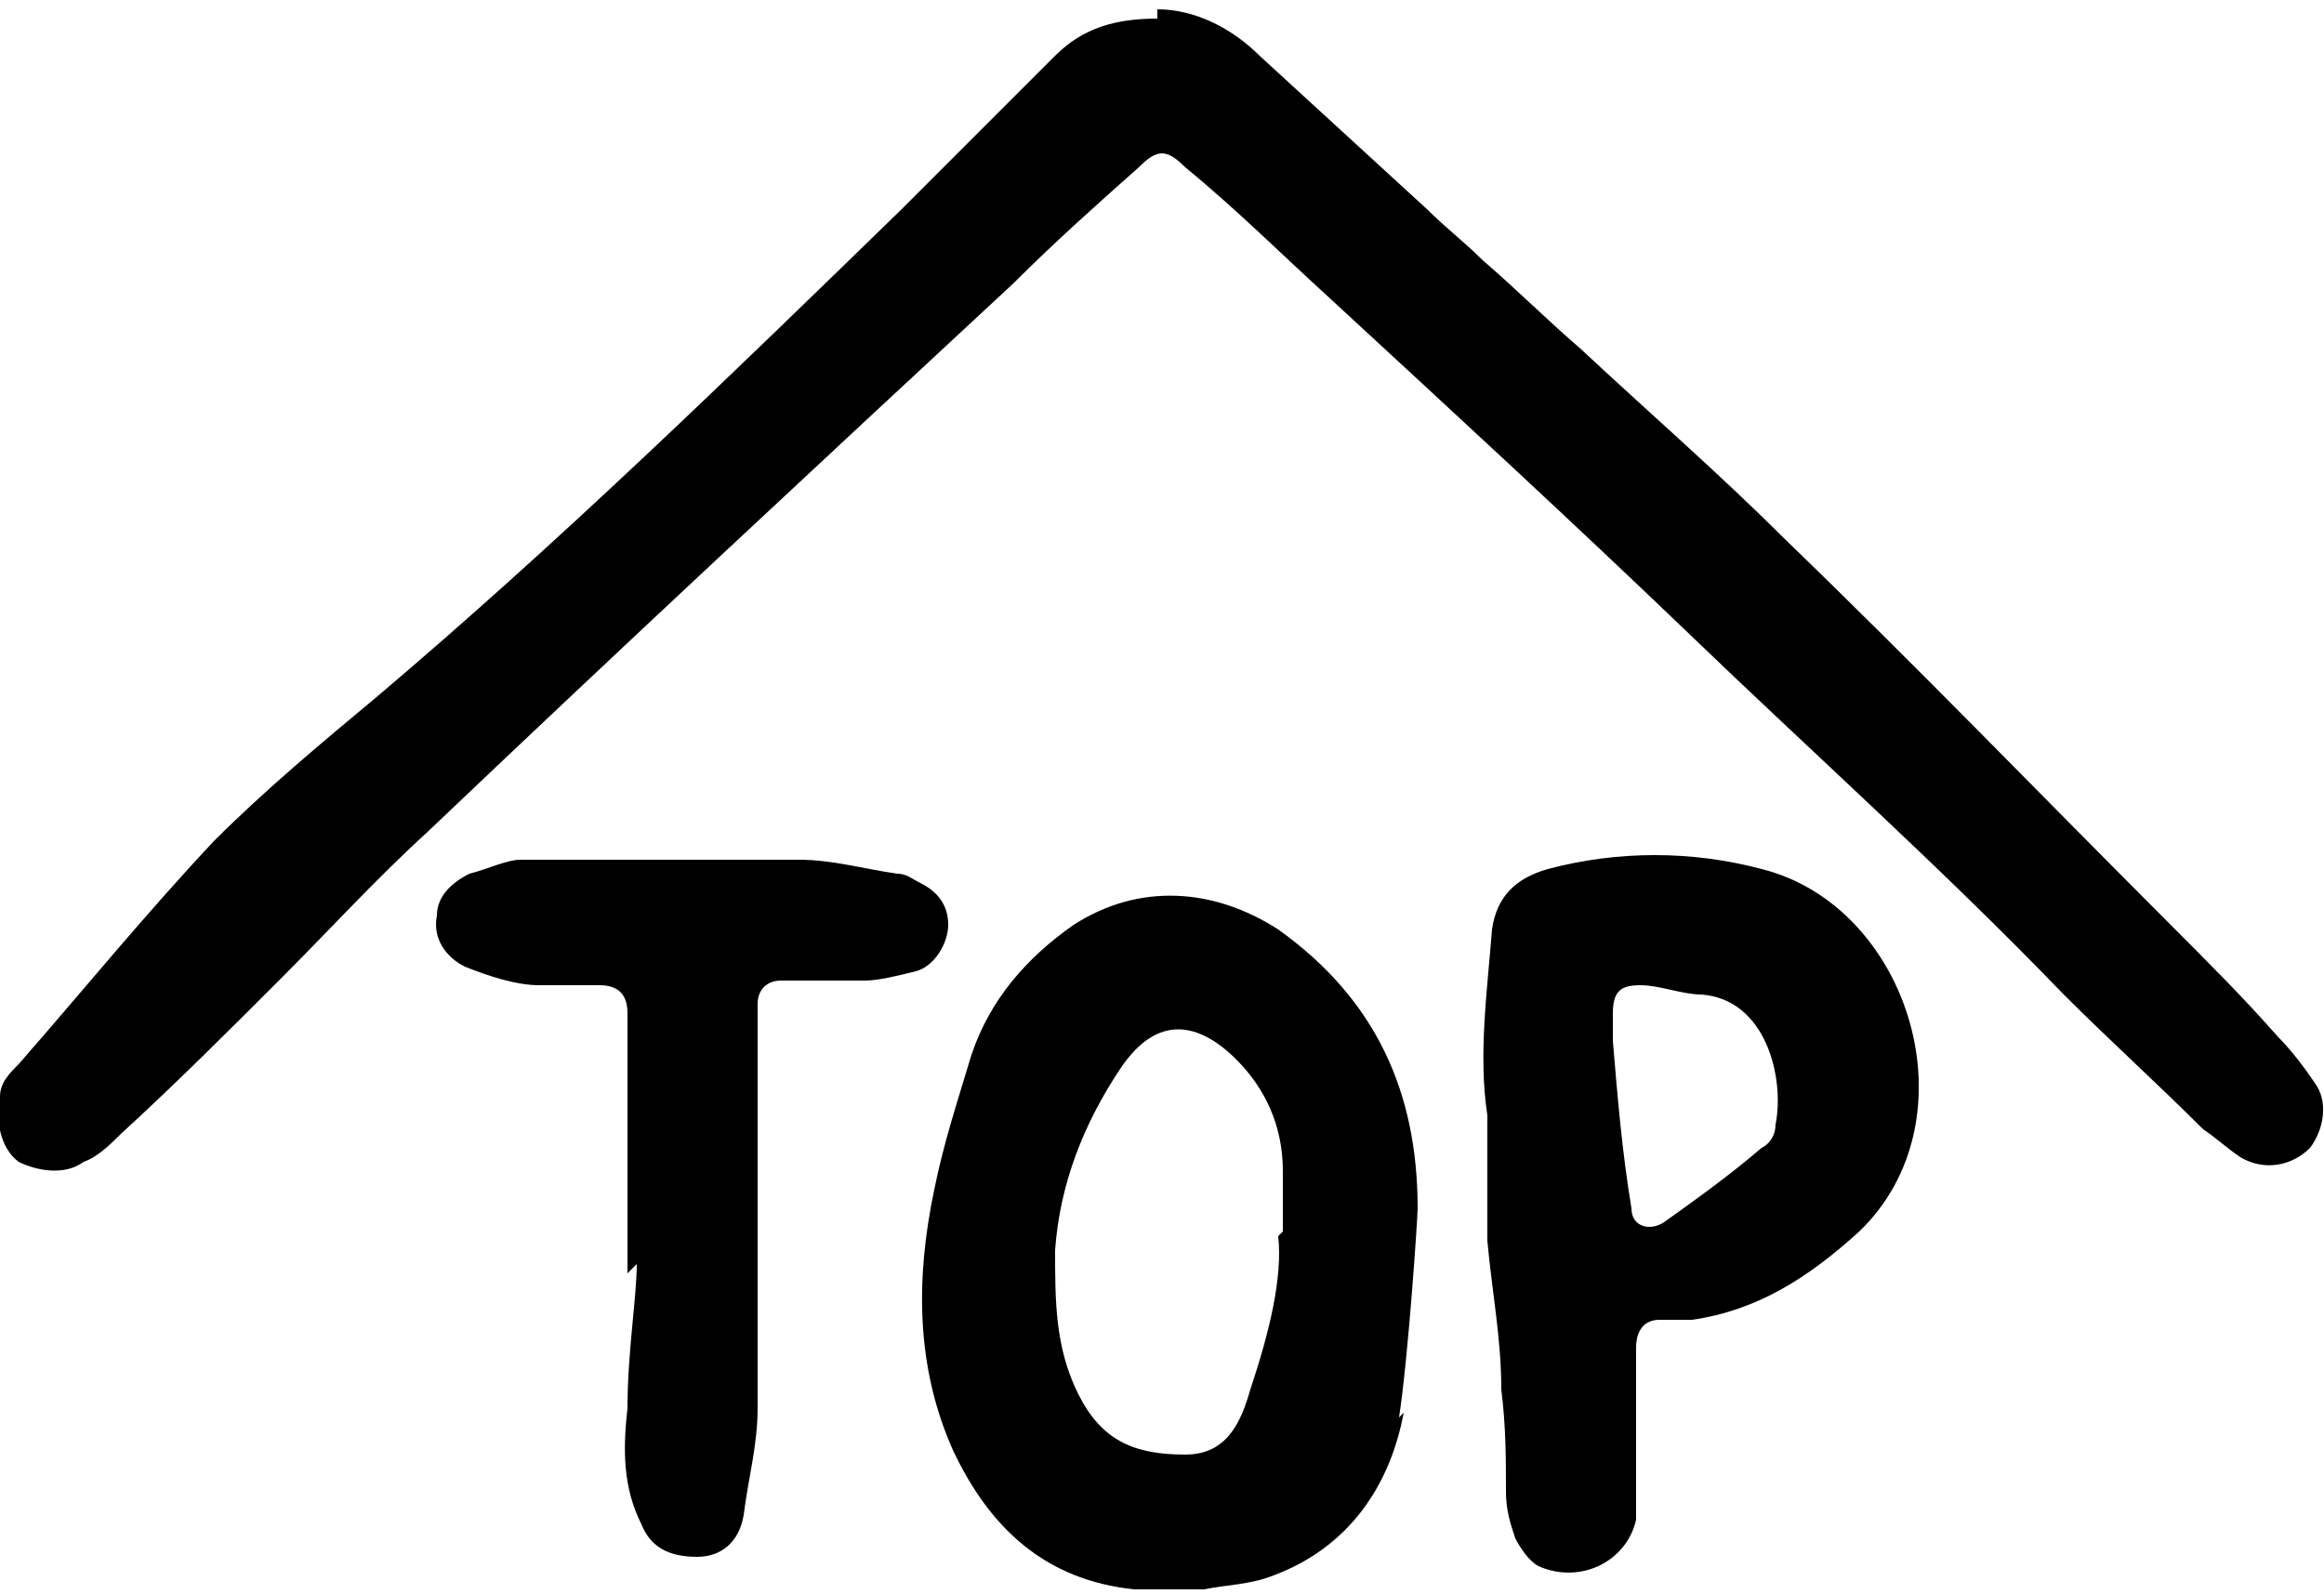
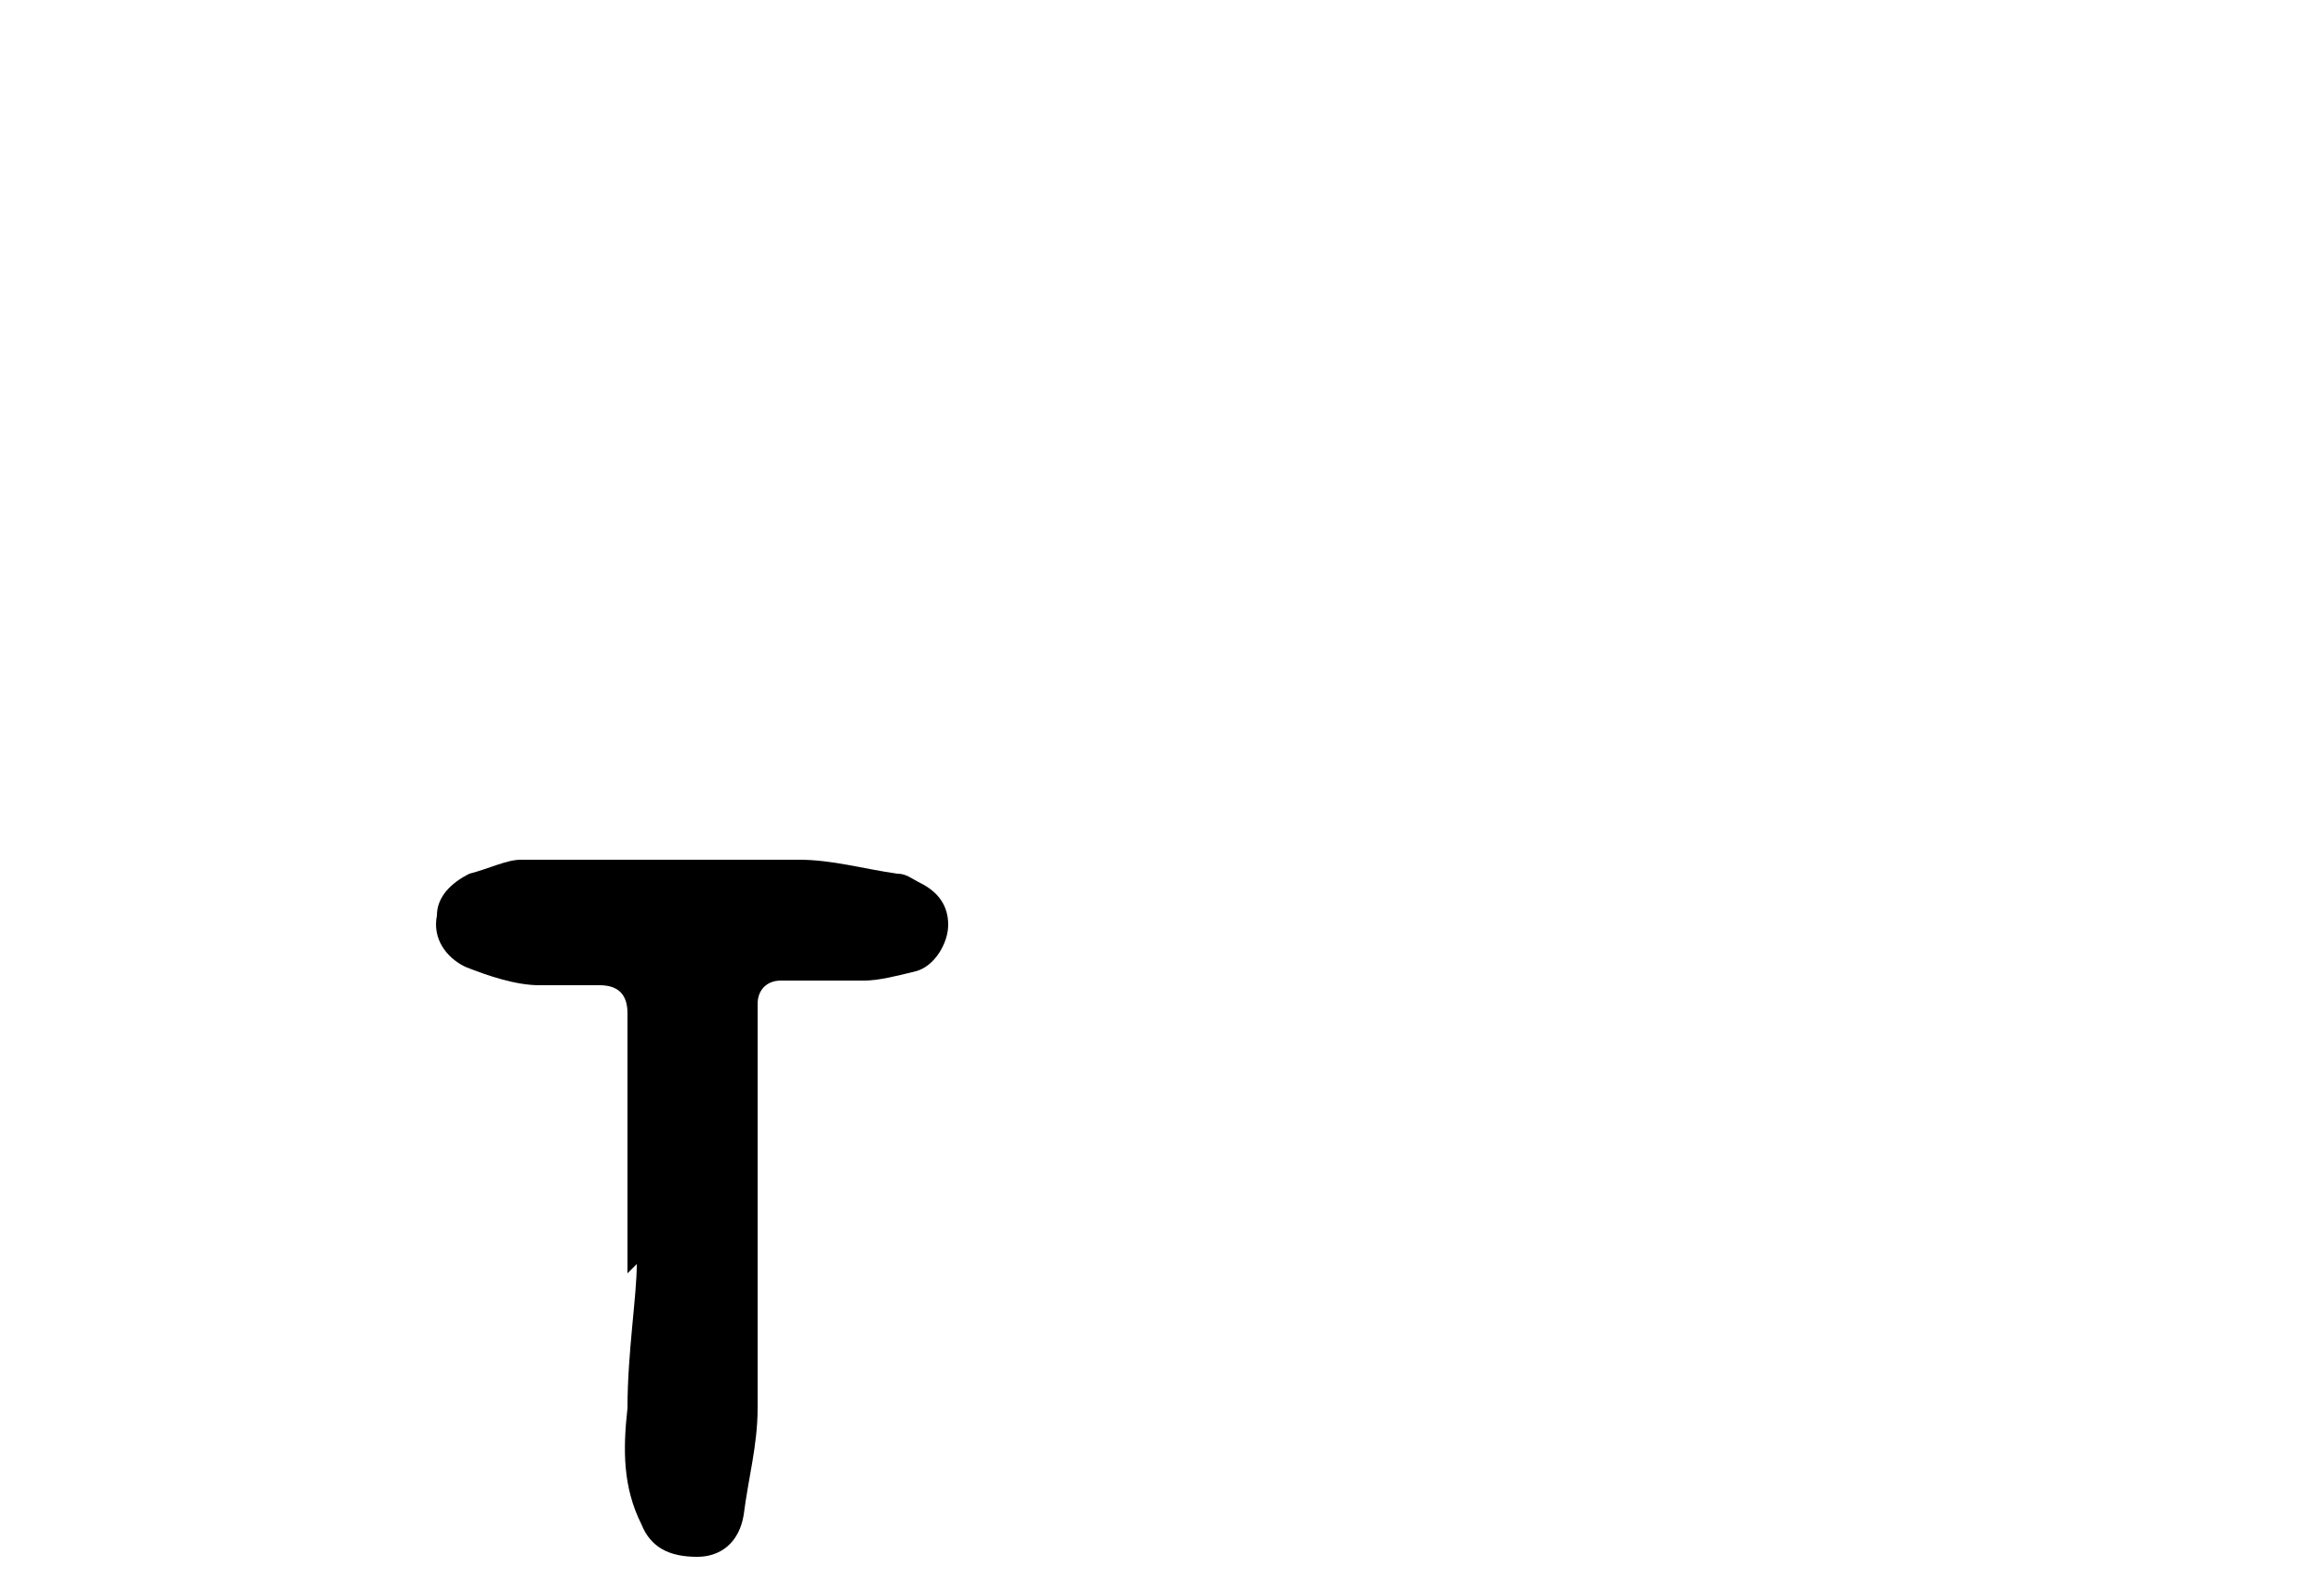
<svg xmlns="http://www.w3.org/2000/svg" version="1.1" viewBox="0 0 50 34.3">
  <g>
    <g id="Layer_1_xA0_Image">
      <g>
-         <path d="M24.9.2c.8,0,1.6.4,2.2,1,1.2,1.1,2.4,2.2,3.6,3.3.4.4.8.7,1.2,1.1.7.6,1.4,1.3,2.1,1.9,1.5,1.4,3,2.7,4.4,4.1,2.8,2.7,5.5,5.5,8.3,8.3.8.8,1.6,1.6,2.3,2.4.3.3.6.7.8,1,.3.4.2,1-.1,1.4-.4.4-1,.5-1.5.2-.3-.2-.5-.4-.8-.6-1-1-2-1.9-3-2.9-2.6-2.7-5.4-5.2-8.1-7.8-2.5-2.4-5-4.7-7.6-7.1-1.1-1-2.1-2-3.2-2.9-.4-.4-.6-.4-1,0-.9.8-1.8,1.6-2.7,2.5-4.2,3.9-8.4,7.8-12.6,11.8-1.1,1-2.1,2.1-3.2,3.2-1.1,1.1-2.2,2.2-3.4,3.3-.2.2-.5.5-.8.6-.4.3-1,.2-1.4,0-.4-.3-.5-.9-.4-1.4,0-.3.2-.5.4-.7,1.4-1.6,2.7-3.2,4.2-4.8,1.1-1.1,2.3-2.1,3.5-3.1,3.9-3.3,7.6-6.9,11.3-10.5,1.1-1.1,2.2-2.2,3.3-3.3.6-.6,1.3-.8,2.2-.8Z" />
        <g>
-           <path d="M30.2,30.4c-.3,1.6-1.2,2.9-2.8,3.5-.5.2-1,.2-1.5.3-.5,0-1,0-1.5,0-1.9-.2-3.1-1.3-3.9-3-.8-1.8-.8-3.7-.4-5.6.2-1,.5-1.9.8-2.9.4-1.2,1.2-2.1,2.2-2.8,1.4-.9,3-.8,4.4.1,2.1,1.5,3,3.5,3,6,0,.2-.2,3.2-.4,4.5ZM27.6,26.5c0-.6,0-1,0-1.3,0-1-.4-1.8-1-2.4-.8-.8-1.7-1-2.5.2-.8,1.2-1.3,2.5-1.4,3.9,0,1.1,0,2.1.5,3.1.5,1,1.2,1.3,2.3,1.3.9,0,1.2-.7,1.4-1.4.4-1.2.7-2.4.6-3.3Z" />
-           <path d="M32,24c-.2-1.3,0-2.7.1-4,.1-.7.5-1.1,1.2-1.3,1.5-.4,3.1-.4,4.6,0,3.2.8,4.6,5.4,2.1,7.8-1.1,1-2.2,1.7-3.6,1.9-.2,0-.4,0-.7,0-.3,0-.5.2-.5.6,0,.8,0,1.7,0,2.5,0,.4,0,.8,0,1.2-.2.9-1.2,1.4-2.1,1-.2-.1-.4-.4-.5-.6-.1-.3-.2-.6-.2-1,0-.7,0-1.4-.1-2.2,0-1.1-.2-2.1-.3-3.2,0-.9,0-1.9,0-2.8ZM34.7,22.4c.1,1.2.2,2.4.4,3.6,0,.4.4.5.7.3.7-.5,1.4-1,2.1-1.6.2-.1.3-.3.3-.5.2-1-.2-2.7-1.6-2.8-.4,0-.9-.2-1.3-.2-.4,0-.6.1-.6.6,0,.2,0,.4,0,.7Z" />
          <path d="M13.5,27.4c0-2.3,0-4,0-5.6,0-.4-.2-.6-.6-.6-.4,0-.9,0-1.3,0-.5,0-1.1-.2-1.6-.4-.4-.2-.7-.6-.6-1.1,0-.4.3-.7.7-.9.4-.1.8-.3,1.1-.3,2,0,4,0,6,0,.7,0,1.4.2,2.1.3.2,0,.3.1.5.2.4.2.6.5.6.9,0,.4-.3.9-.7,1-.4.1-.8.2-1.1.2-.6,0-1.2,0-1.8,0-.3,0-.5.2-.5.5,0,.4,0,.8,0,1.2,0,2.5,0,5,0,7.5,0,.8-.2,1.5-.3,2.3-.1.6-.5.9-1,.9-.6,0-1-.2-1.2-.7-.4-.8-.4-1.6-.3-2.5,0-1.2.2-2.4.2-3.1Z" />
        </g>
      </g>
    </g>
  </g>
</svg>